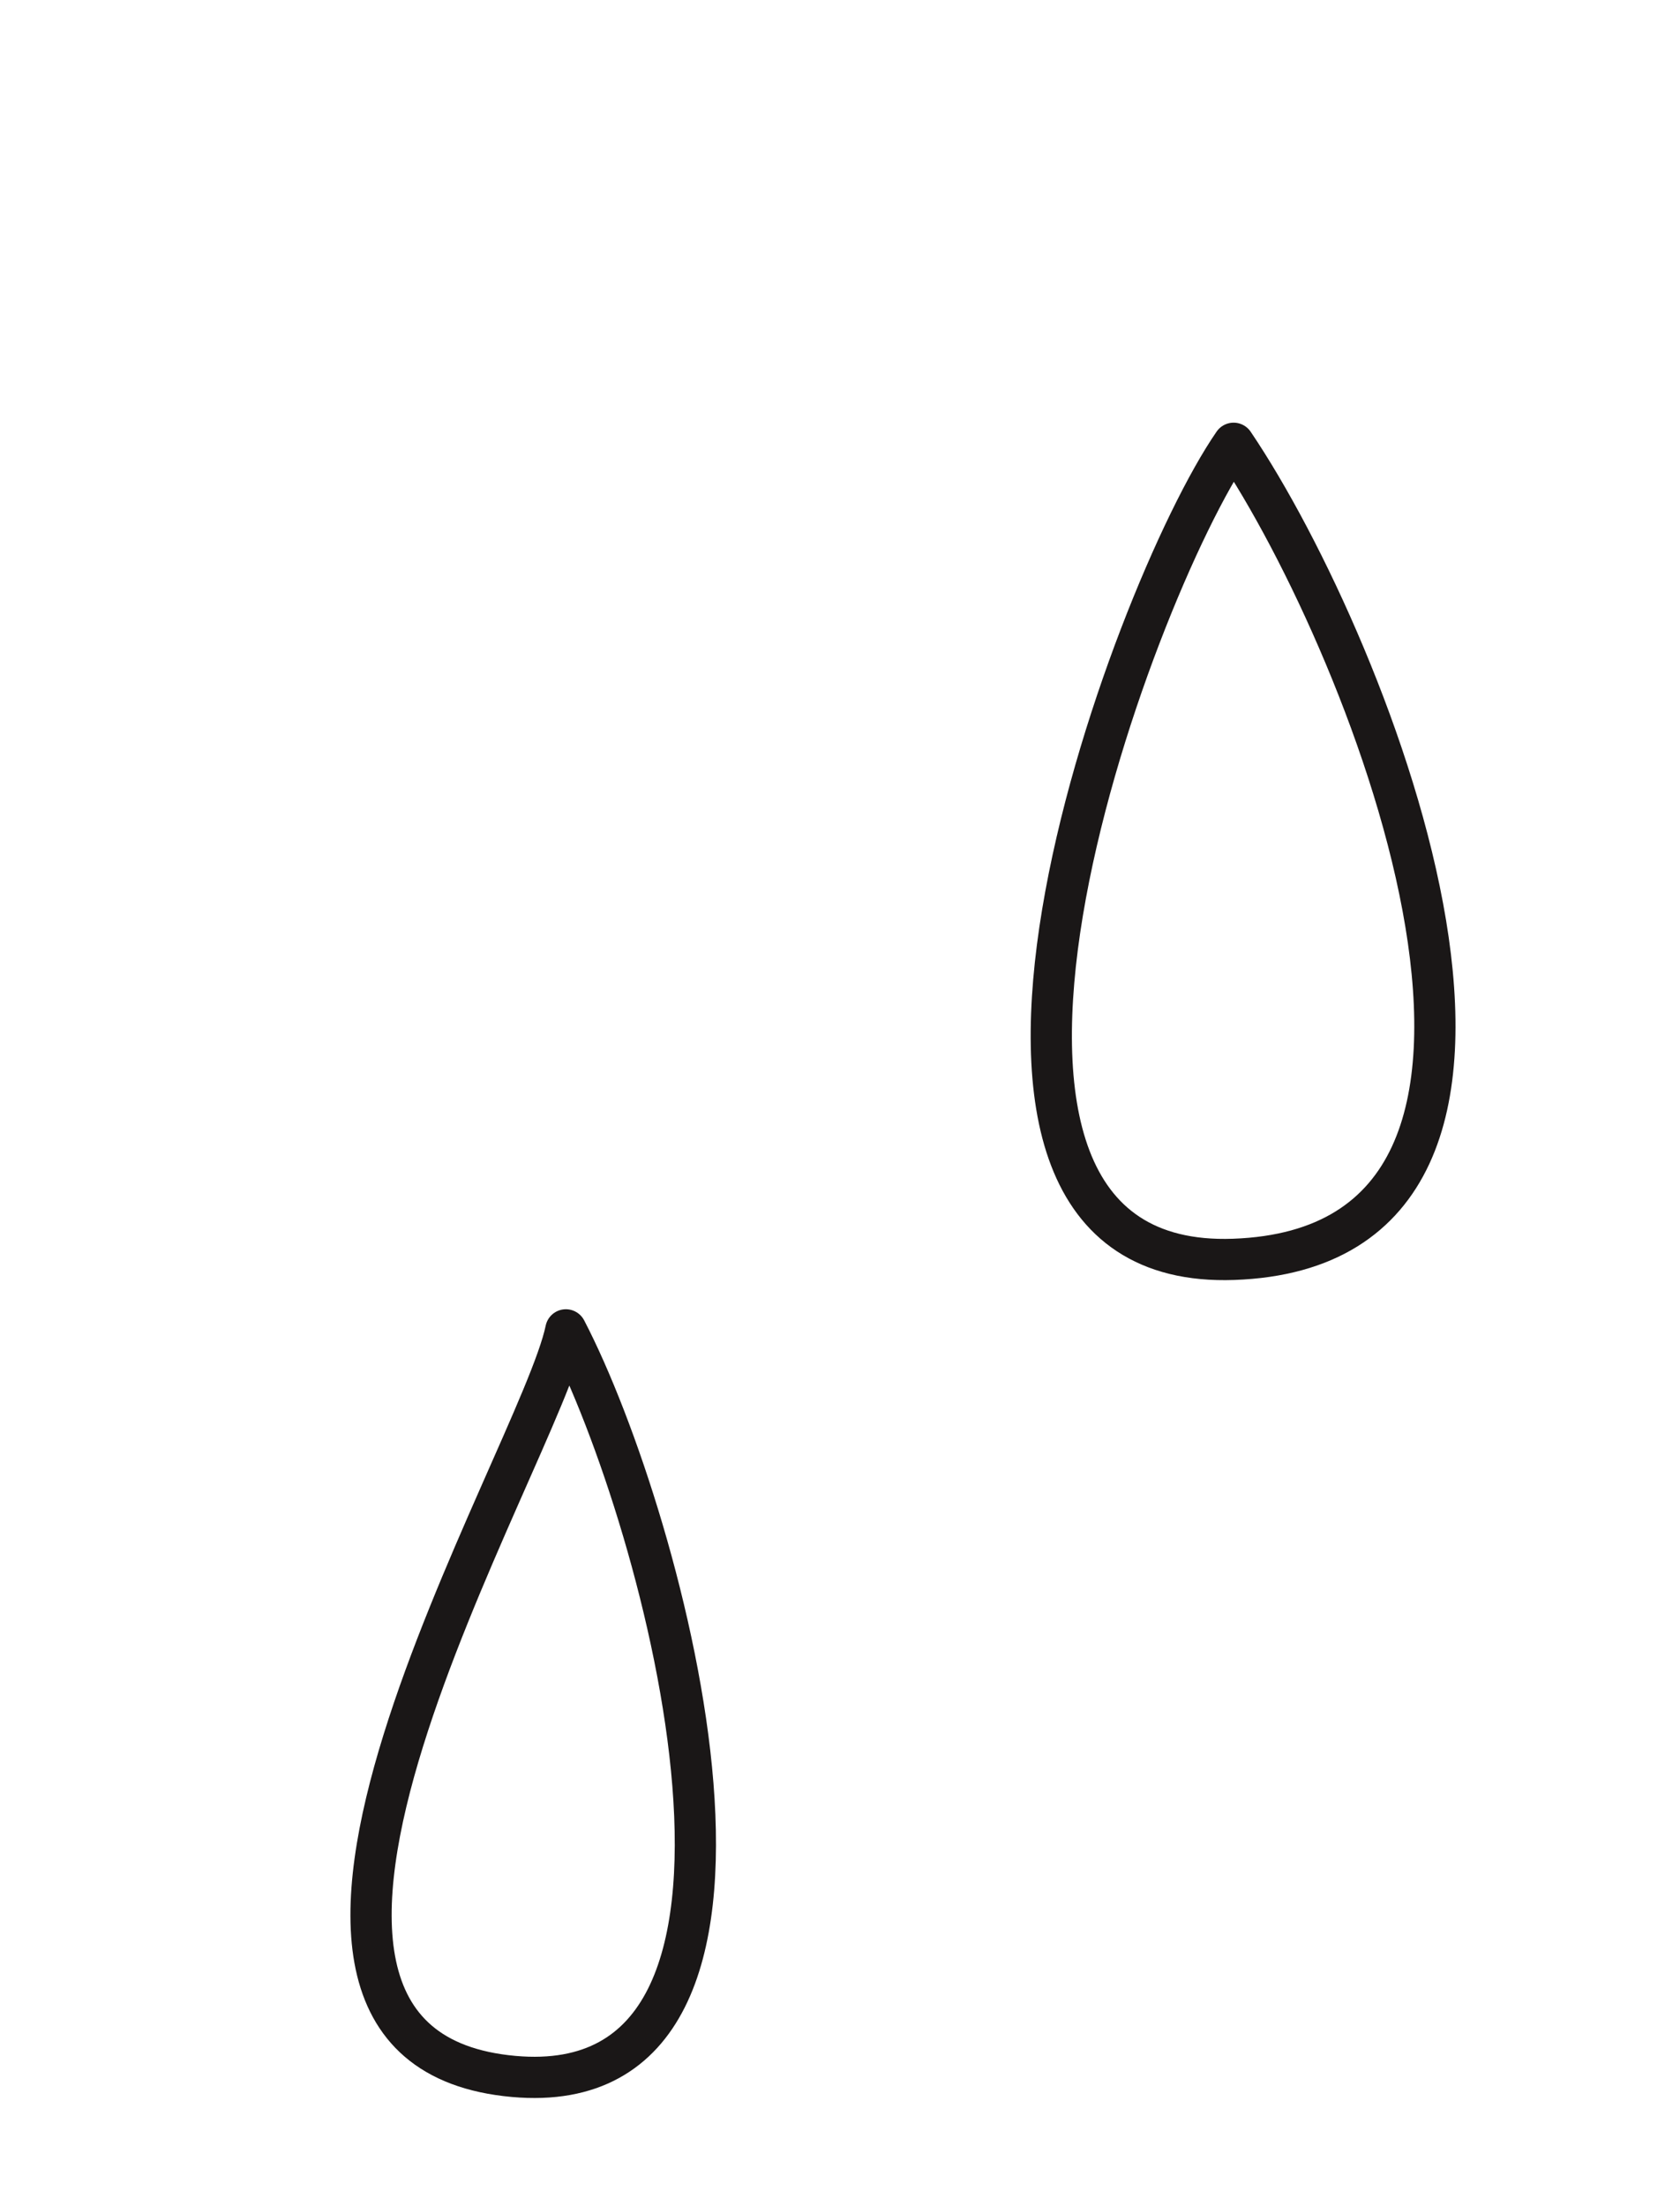
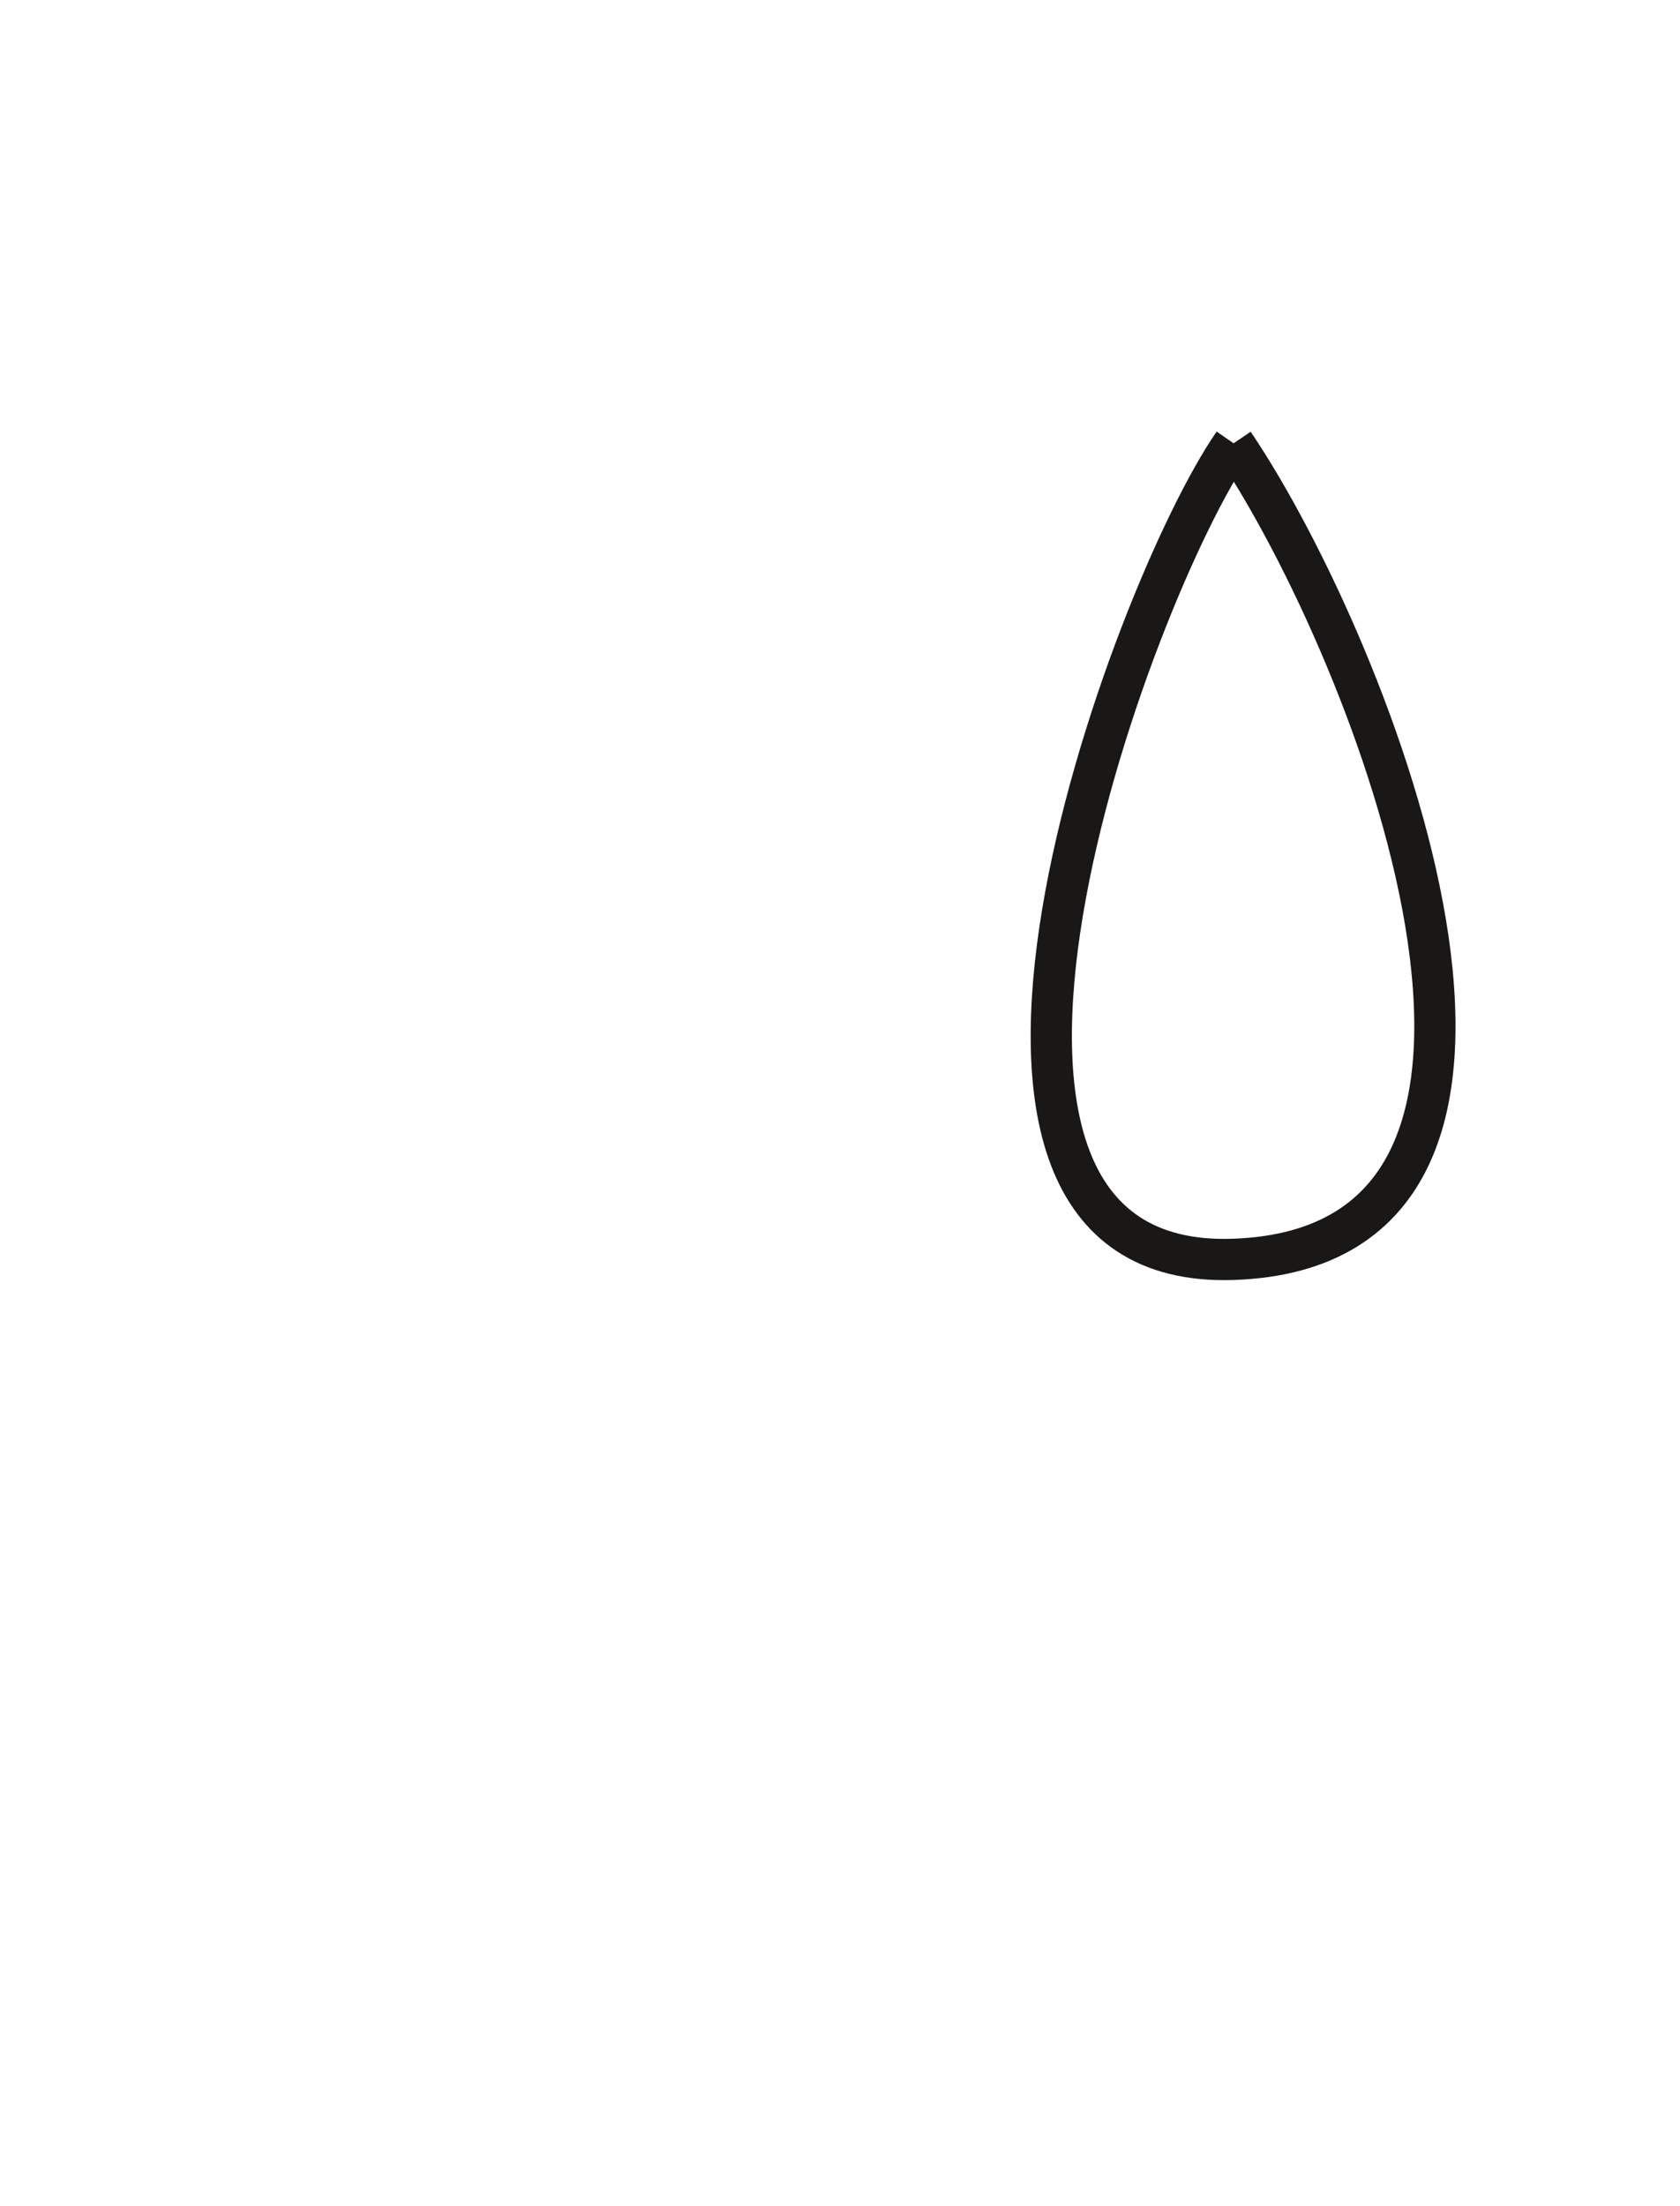
<svg xmlns="http://www.w3.org/2000/svg" fill="none" viewBox="0 0 163 214" height="214" width="163">
-   <path stroke-linejoin="round" stroke-width="4" stroke="#1A1717" d="M54.903 129C52.293 141.59 17.133 198.5 49.853 201.42C79.873 204.09 64.483 147.4 54.903 129Z" />
-   <path stroke-linejoin="round" stroke-width="4" stroke="#1A1717" d="M119.688 43C109.608 57.59 85.508 123.37 119.688 122.16C155.898 120.88 133.188 62.98 119.688 43Z" />
+   <path stroke-linejoin="round" stroke-width="4" stroke="#1A1717" d="M119.688 43C109.608 57.59 85.508 123.37 119.688 122.16C155.898 120.88 133.188 62.98 119.688 43" />
</svg>